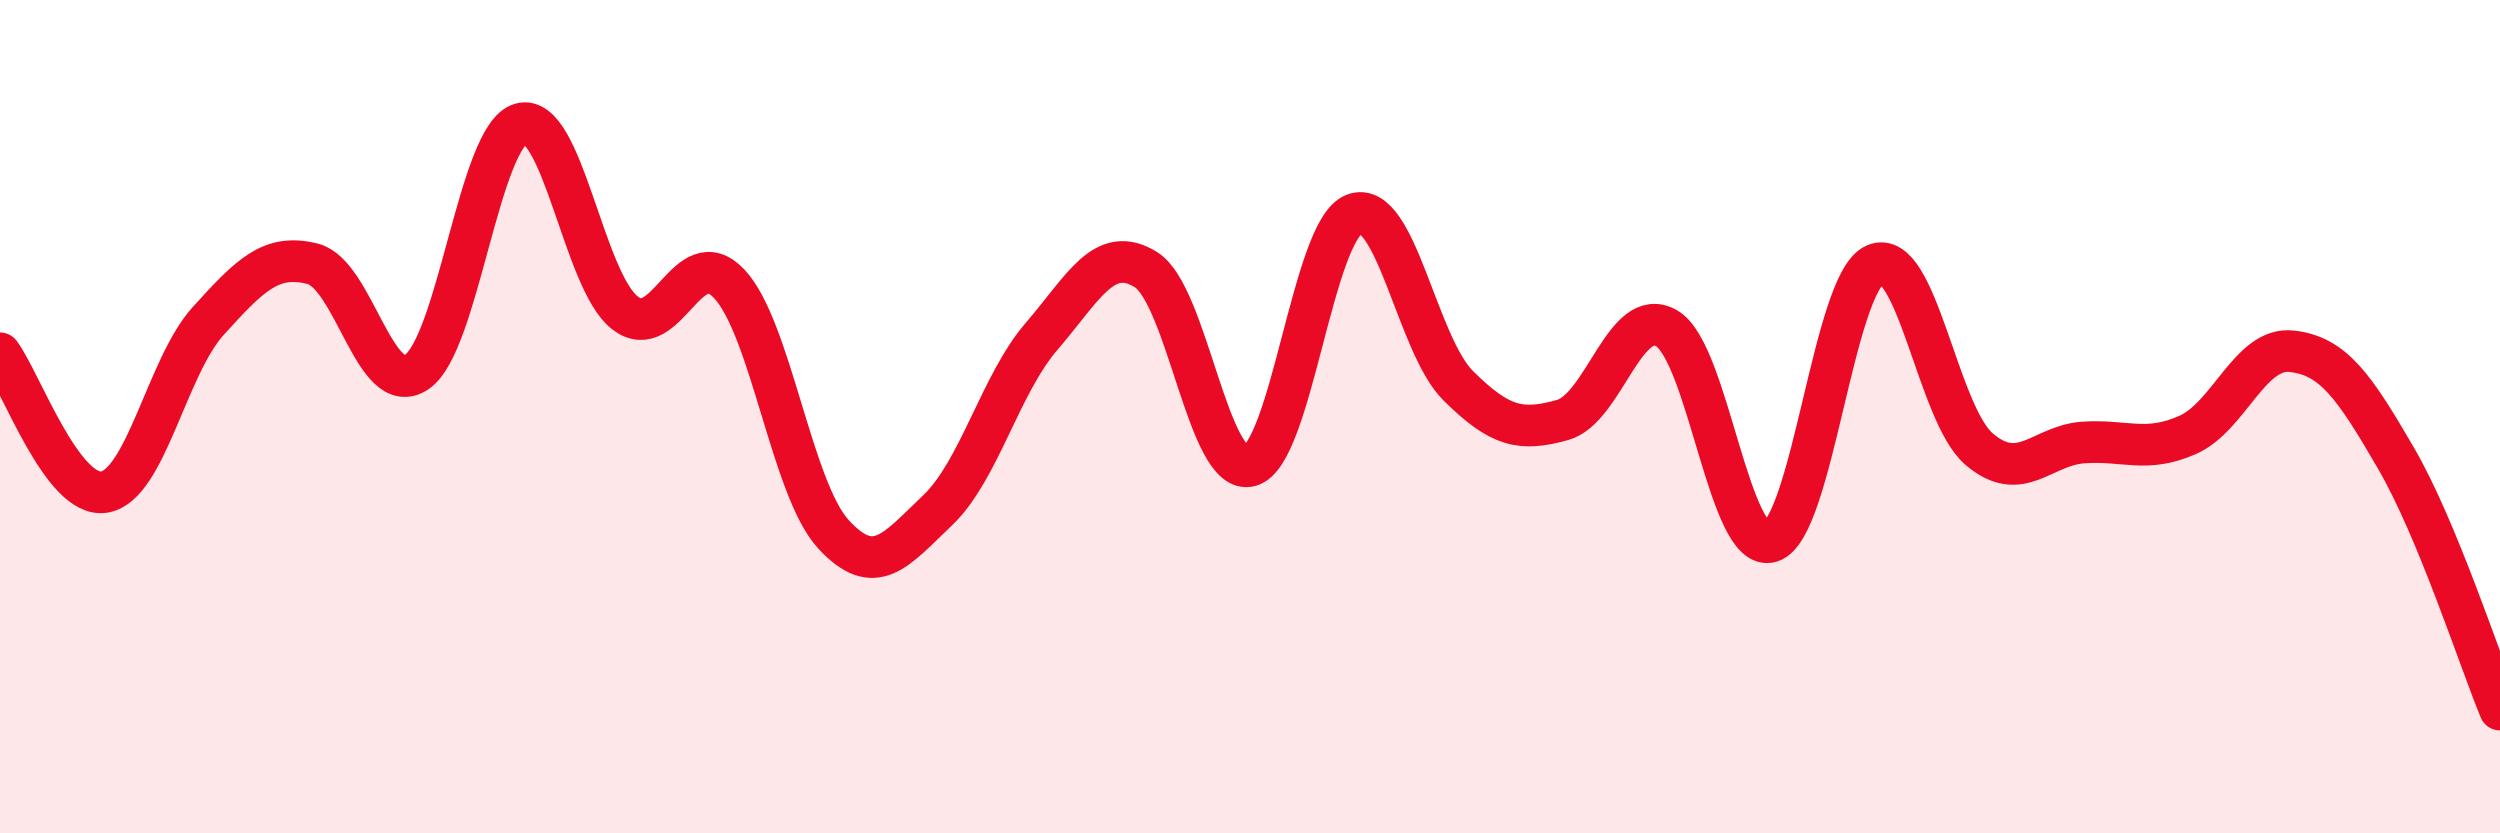
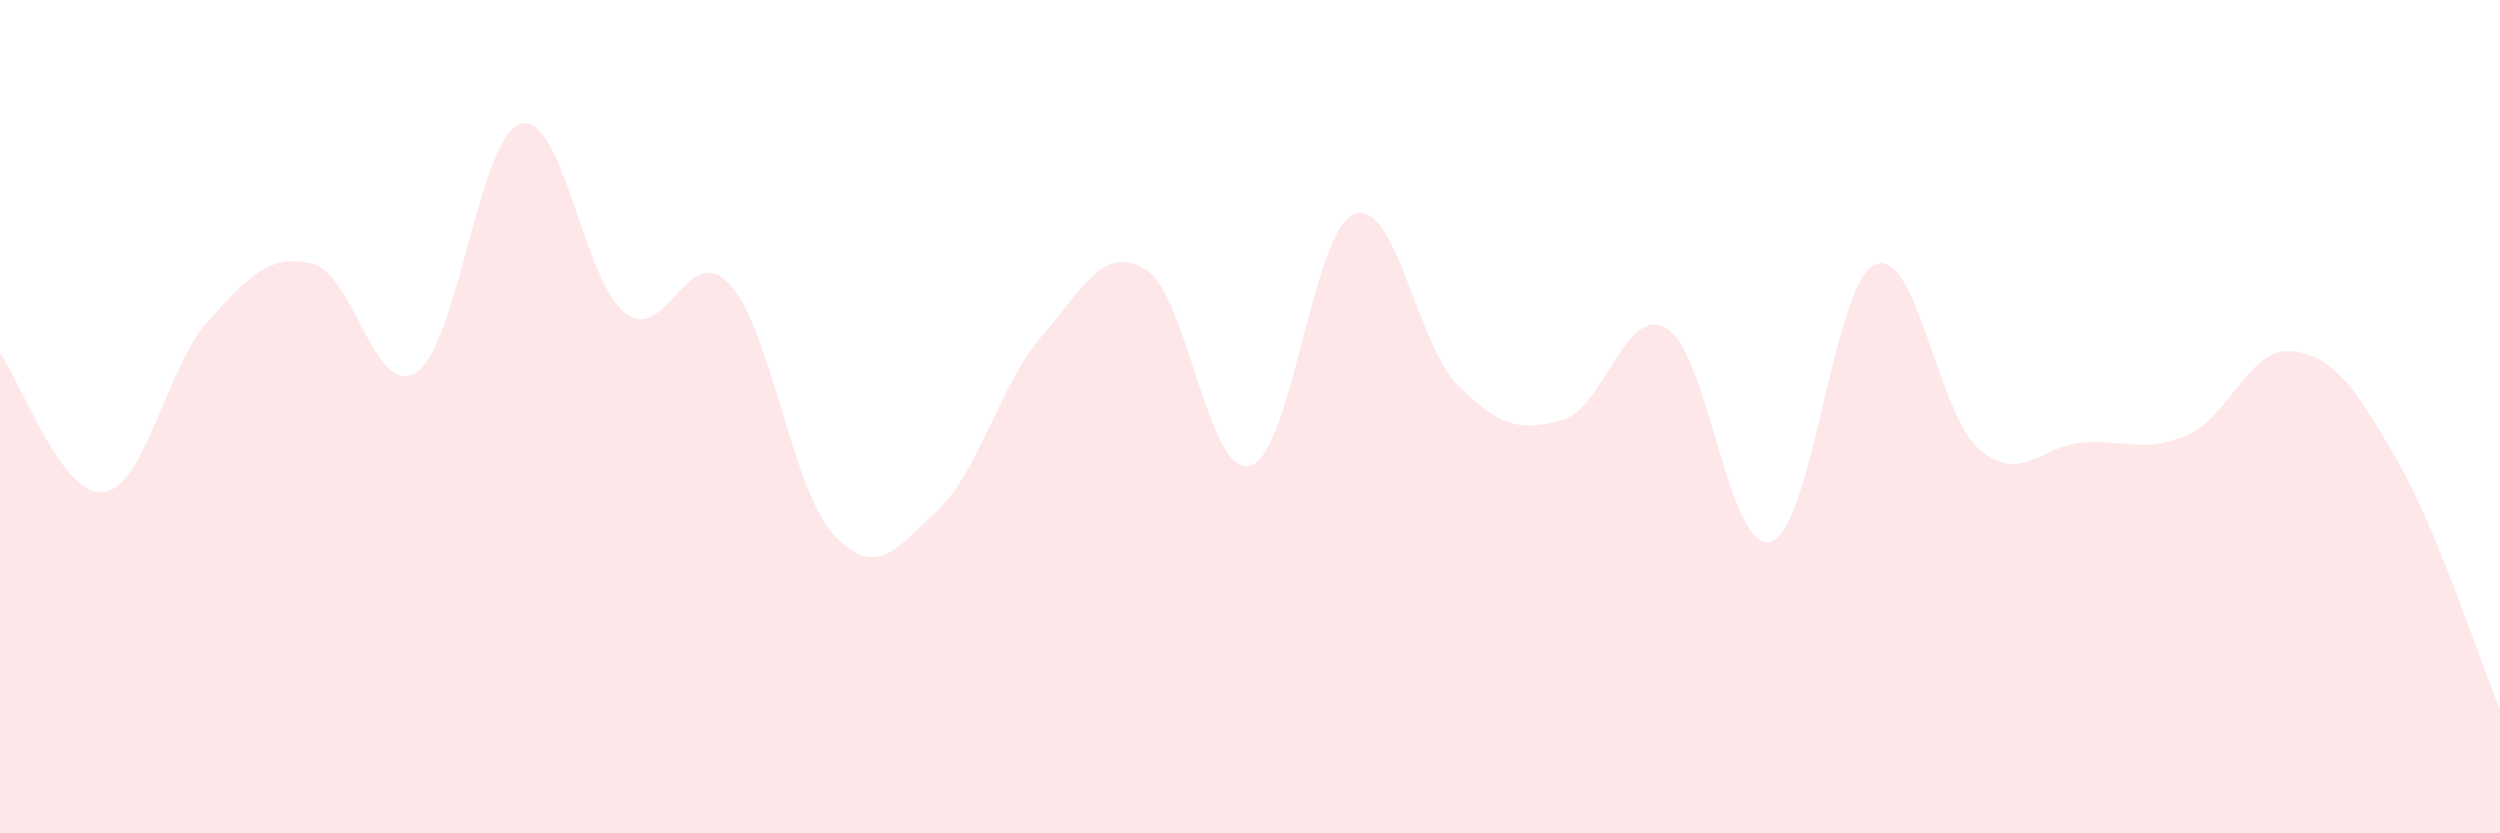
<svg xmlns="http://www.w3.org/2000/svg" width="60" height="20" viewBox="0 0 60 20">
  <path d="M 0,8.48 C 0.5,9.15 1.5,11.97 2.5,11.81 C 3.5,11.65 4,8.8 5,7.7 C 6,6.6 6.5,6.08 7.5,6.33 C 8.5,6.58 9,9.6 10,8.93 C 11,8.26 11.5,3.25 12.5,2.97 C 13.5,2.69 14,6.74 15,7.51 C 16,8.28 16.5,5.75 17.5,6.81 C 18.5,7.87 19,11.73 20,12.82 C 21,13.91 21.5,13.2 22.5,12.25 C 23.5,11.3 24,9.23 25,8.07 C 26,6.91 26.5,5.85 27.5,6.47 C 28.5,7.09 29,11.45 30,11.18 C 31,10.91 31.5,5.52 32.5,5.14 C 33.5,4.76 34,8.27 35,9.26 C 36,10.25 36.5,10.36 37.5,10.08 C 38.5,9.8 39,7.3 40,7.88 C 41,8.46 41.5,13.31 42.5,13 C 43.5,12.69 44,6.79 45,6.35 C 46,5.91 46.5,9.93 47.5,10.78 C 48.5,11.63 49,10.69 50,10.62 C 51,10.55 51.5,10.88 52.5,10.44 C 53.5,10 54,8.32 55,8.43 C 56,8.54 56.5,9.27 57.5,10.99 C 58.5,12.71 59.5,15.82 60,17.03L60 20L0 20Z" fill="#EB0A25" opacity="0.1" stroke-linecap="round" stroke-linejoin="round" />
-   <path d="M 0,8.48 C 0.5,9.15 1.5,11.97 2.5,11.81 C 3.5,11.65 4,8.8 5,7.7 C 6,6.6 6.5,6.08 7.5,6.33 C 8.5,6.58 9,9.6 10,8.93 C 11,8.26 11.5,3.25 12.5,2.97 C 13.5,2.69 14,6.74 15,7.51 C 16,8.28 16.5,5.75 17.5,6.81 C 18.5,7.87 19,11.73 20,12.82 C 21,13.91 21.5,13.2 22.5,12.25 C 23.5,11.3 24,9.23 25,8.07 C 26,6.91 26.5,5.85 27.5,6.47 C 28.5,7.09 29,11.45 30,11.18 C 31,10.91 31.5,5.52 32.5,5.14 C 33.5,4.76 34,8.27 35,9.26 C 36,10.25 36.5,10.36 37.5,10.08 C 38.5,9.8 39,7.3 40,7.88 C 41,8.46 41.5,13.31 42.5,13 C 43.5,12.69 44,6.79 45,6.35 C 46,5.91 46.5,9.93 47.5,10.78 C 48.5,11.63 49,10.69 50,10.62 C 51,10.55 51.5,10.88 52.5,10.44 C 53.5,10 54,8.32 55,8.43 C 56,8.54 56.5,9.27 57.5,10.99 C 58.5,12.71 59.5,15.82 60,17.03" stroke="#EB0A25" stroke-width="1" fill="none" stroke-linecap="round" stroke-linejoin="round" />
</svg>